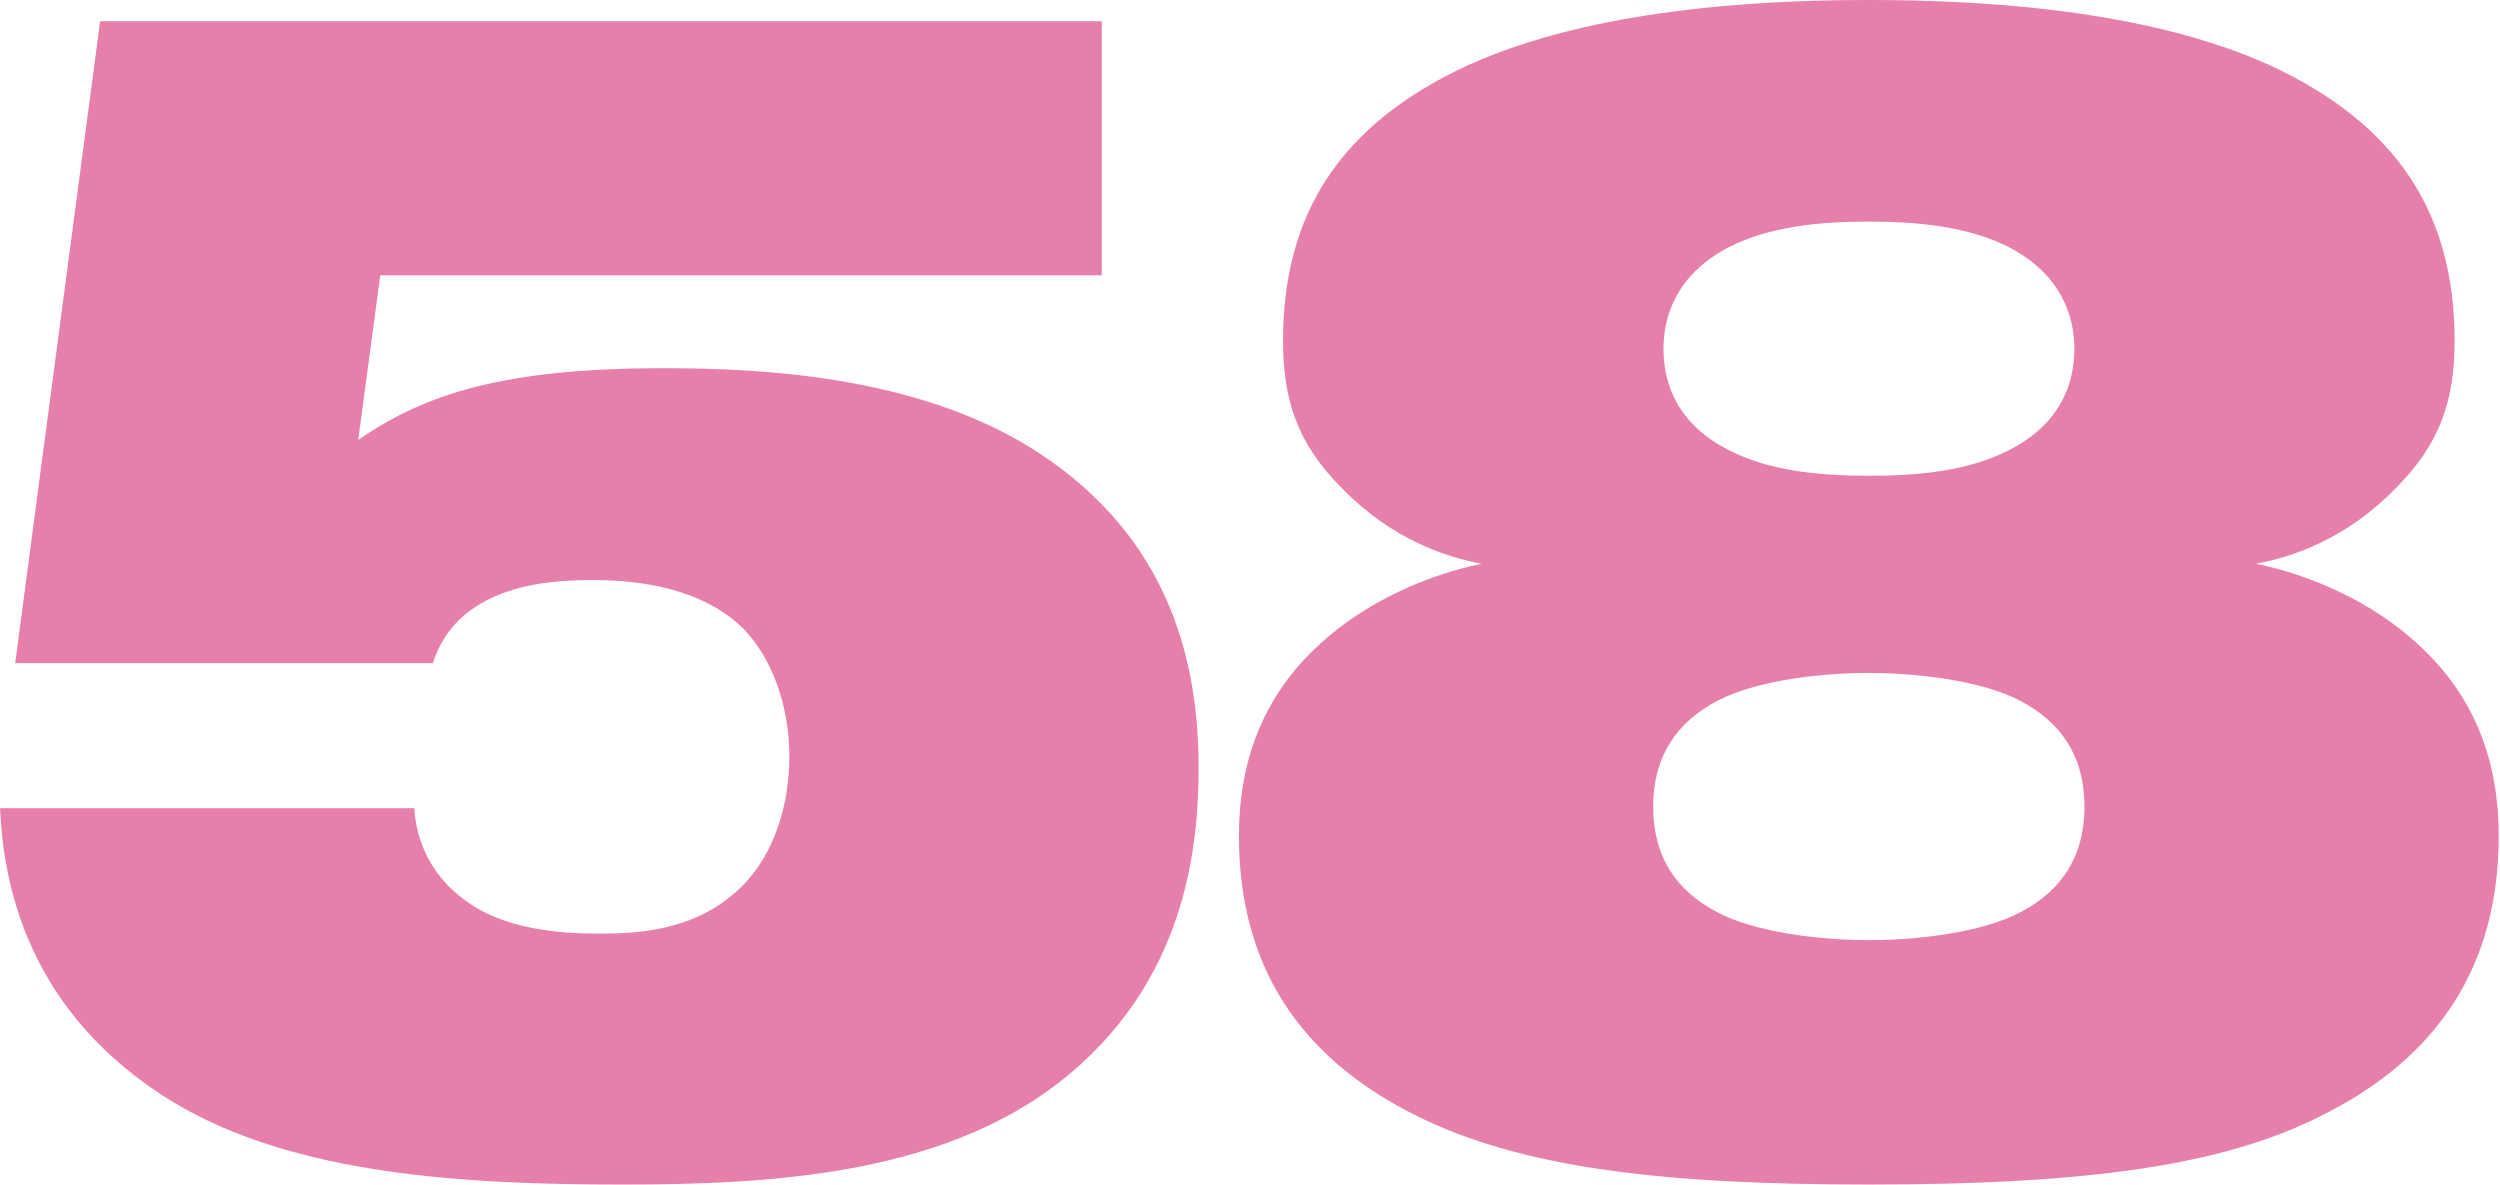
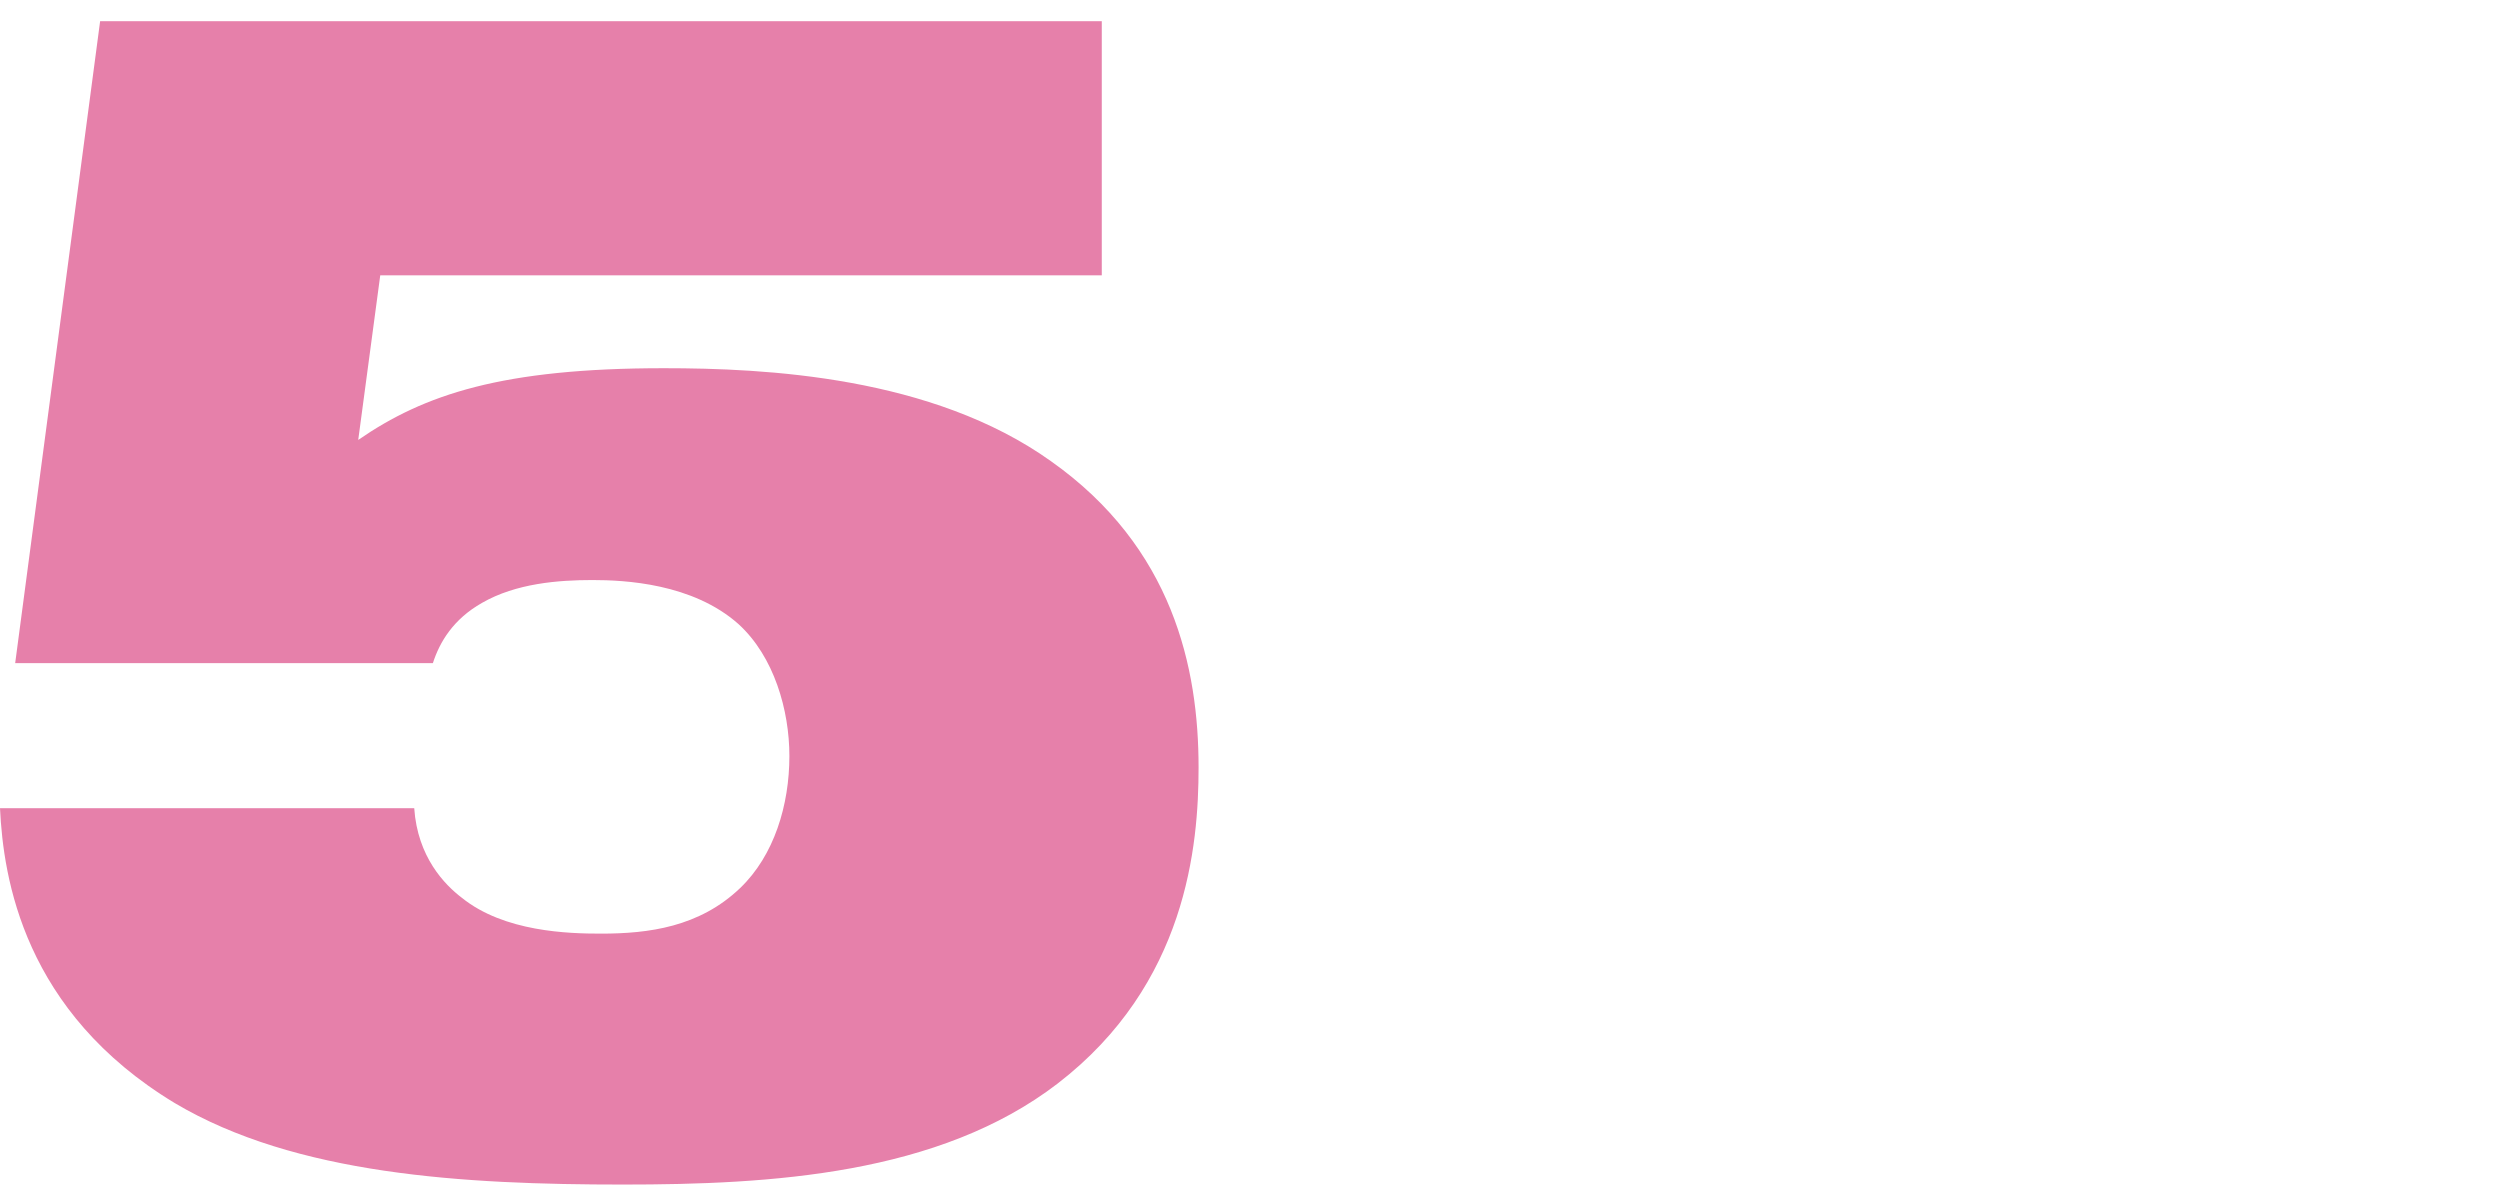
<svg xmlns="http://www.w3.org/2000/svg" width="1566" height="742" viewBox="0 0 1566 742" fill="none">
  <g style="mix-blend-mode:multiply">
    <path d="M259.475 506.243C261.552 536.867 278.585 554.215 289.283 562.359C315.848 583.802 356.261 584.828 376.479 584.828C406.205 584.828 438.113 580.745 463.674 556.234C484.954 535.841 494.474 504.201 494.474 473.588C494.474 444.993 484.954 411.312 462.566 390.907C433.831 365.381 391.33 363.339 371.112 363.339C349.809 363.339 323.268 365.381 301.976 377.619C283.928 387.839 275.423 402.131 271.153 415.395H9.508L62.719 13.262H690.156V172.475H238.184L224.394 275.572C265.822 246.978 314.763 230.644 415.818 230.644C479.622 230.644 583.851 235.754 658.248 288.837C734.839 342.935 750.787 418.452 750.787 480.716C750.787 529.704 743.356 616.468 662.518 678.721C588.098 735.886 482.796 742 390.245 742C290.286 742 185.066 735.898 109.479 690.97C14.851 633.816 2.077 550.12 0 506.243H259.487H259.475Z" fill="#E680AA" />
-     <path d="M1082.4 155.13C1049.4 172.478 1042 199.019 1042 218.409C1042 242.92 1052.59 266.37 1082.4 281.688C1107.86 294.953 1138.78 298.021 1170.69 298.021C1202.6 298.021 1233.4 294.953 1258.96 281.688C1288.7 266.382 1299.39 242.92 1299.39 218.409C1299.39 199.008 1291.87 172.478 1258.96 155.13C1233.41 141.865 1201.5 138.797 1170.69 138.797C1139.88 138.797 1107.86 141.865 1082.4 155.13ZM1075.98 438.883C1050.51 452.148 1035.54 473.591 1035.54 505.23C1035.54 534.828 1048.33 557.263 1075.98 571.578C1099.36 583.816 1138.78 588.903 1170.69 588.903C1202.6 588.903 1241.92 583.816 1265.29 571.578C1292.93 557.263 1305.72 534.828 1305.72 505.23C1305.72 473.591 1290.85 452.148 1265.29 438.883C1241.91 426.621 1202.57 421.535 1170.69 421.535C1138.8 421.535 1099.36 426.621 1075.98 438.883ZM887.729 699.14C813.32 662.39 776.068 604.221 776.068 523.57C776.068 478.666 789.94 436.829 827.086 403.148C854.829 377.622 893.072 360.274 928.153 353.134C905.858 349.039 871.78 337.827 840.958 306.188C812.235 277.617 803.706 250.037 803.706 213.322C803.706 133.698 839.873 77.571 919.637 40.821C957.973 23.473 1031.29 0 1170.69 0C1310.09 0 1383.39 23.473 1421.64 40.821C1501.4 77.571 1537.55 133.698 1537.55 213.322C1537.55 250.049 1529.03 277.617 1500.3 306.188C1469.48 337.827 1435.5 349.039 1413.11 353.134C1448.18 360.262 1486.51 377.622 1514.16 403.148C1551.43 436.841 1565.19 478.666 1565.19 523.57C1565.19 604.221 1527.94 662.39 1453.53 699.14C1392.89 729.764 1308.88 741.991 1170.68 741.991C1041.98 741.991 953.691 731.794 887.717 699.14" fill="#E680AA" />
  </g>
</svg>